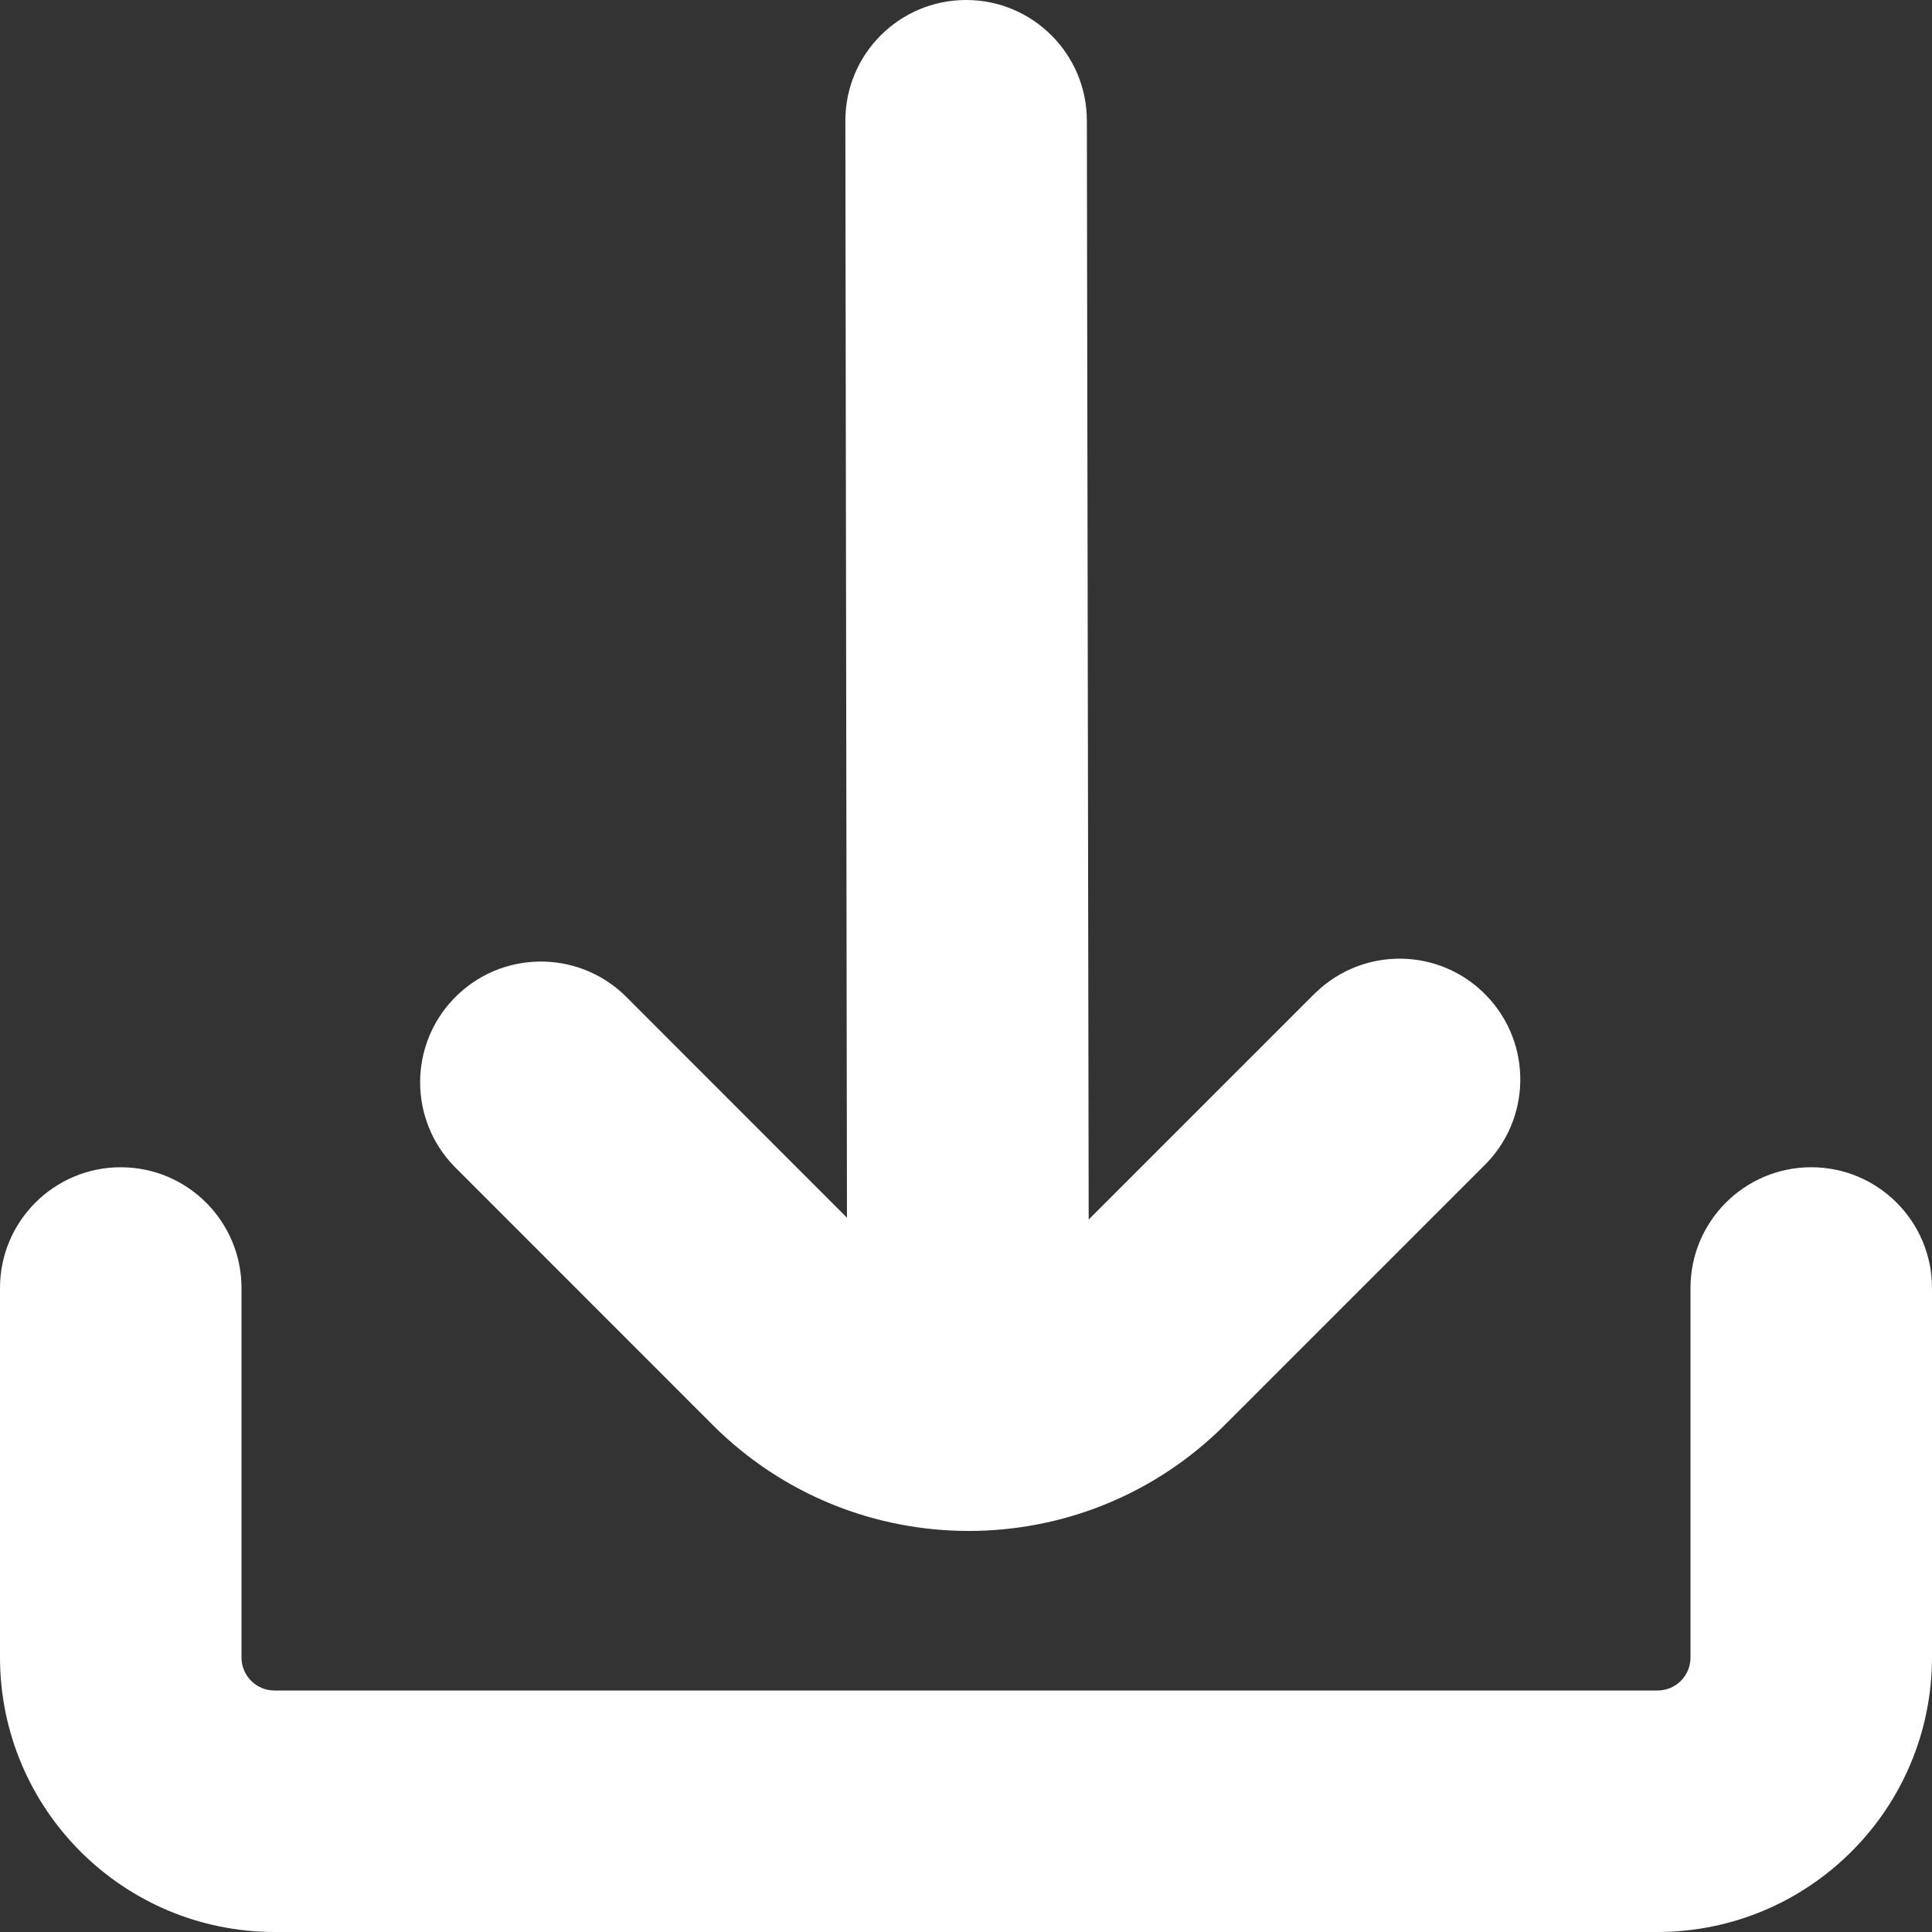
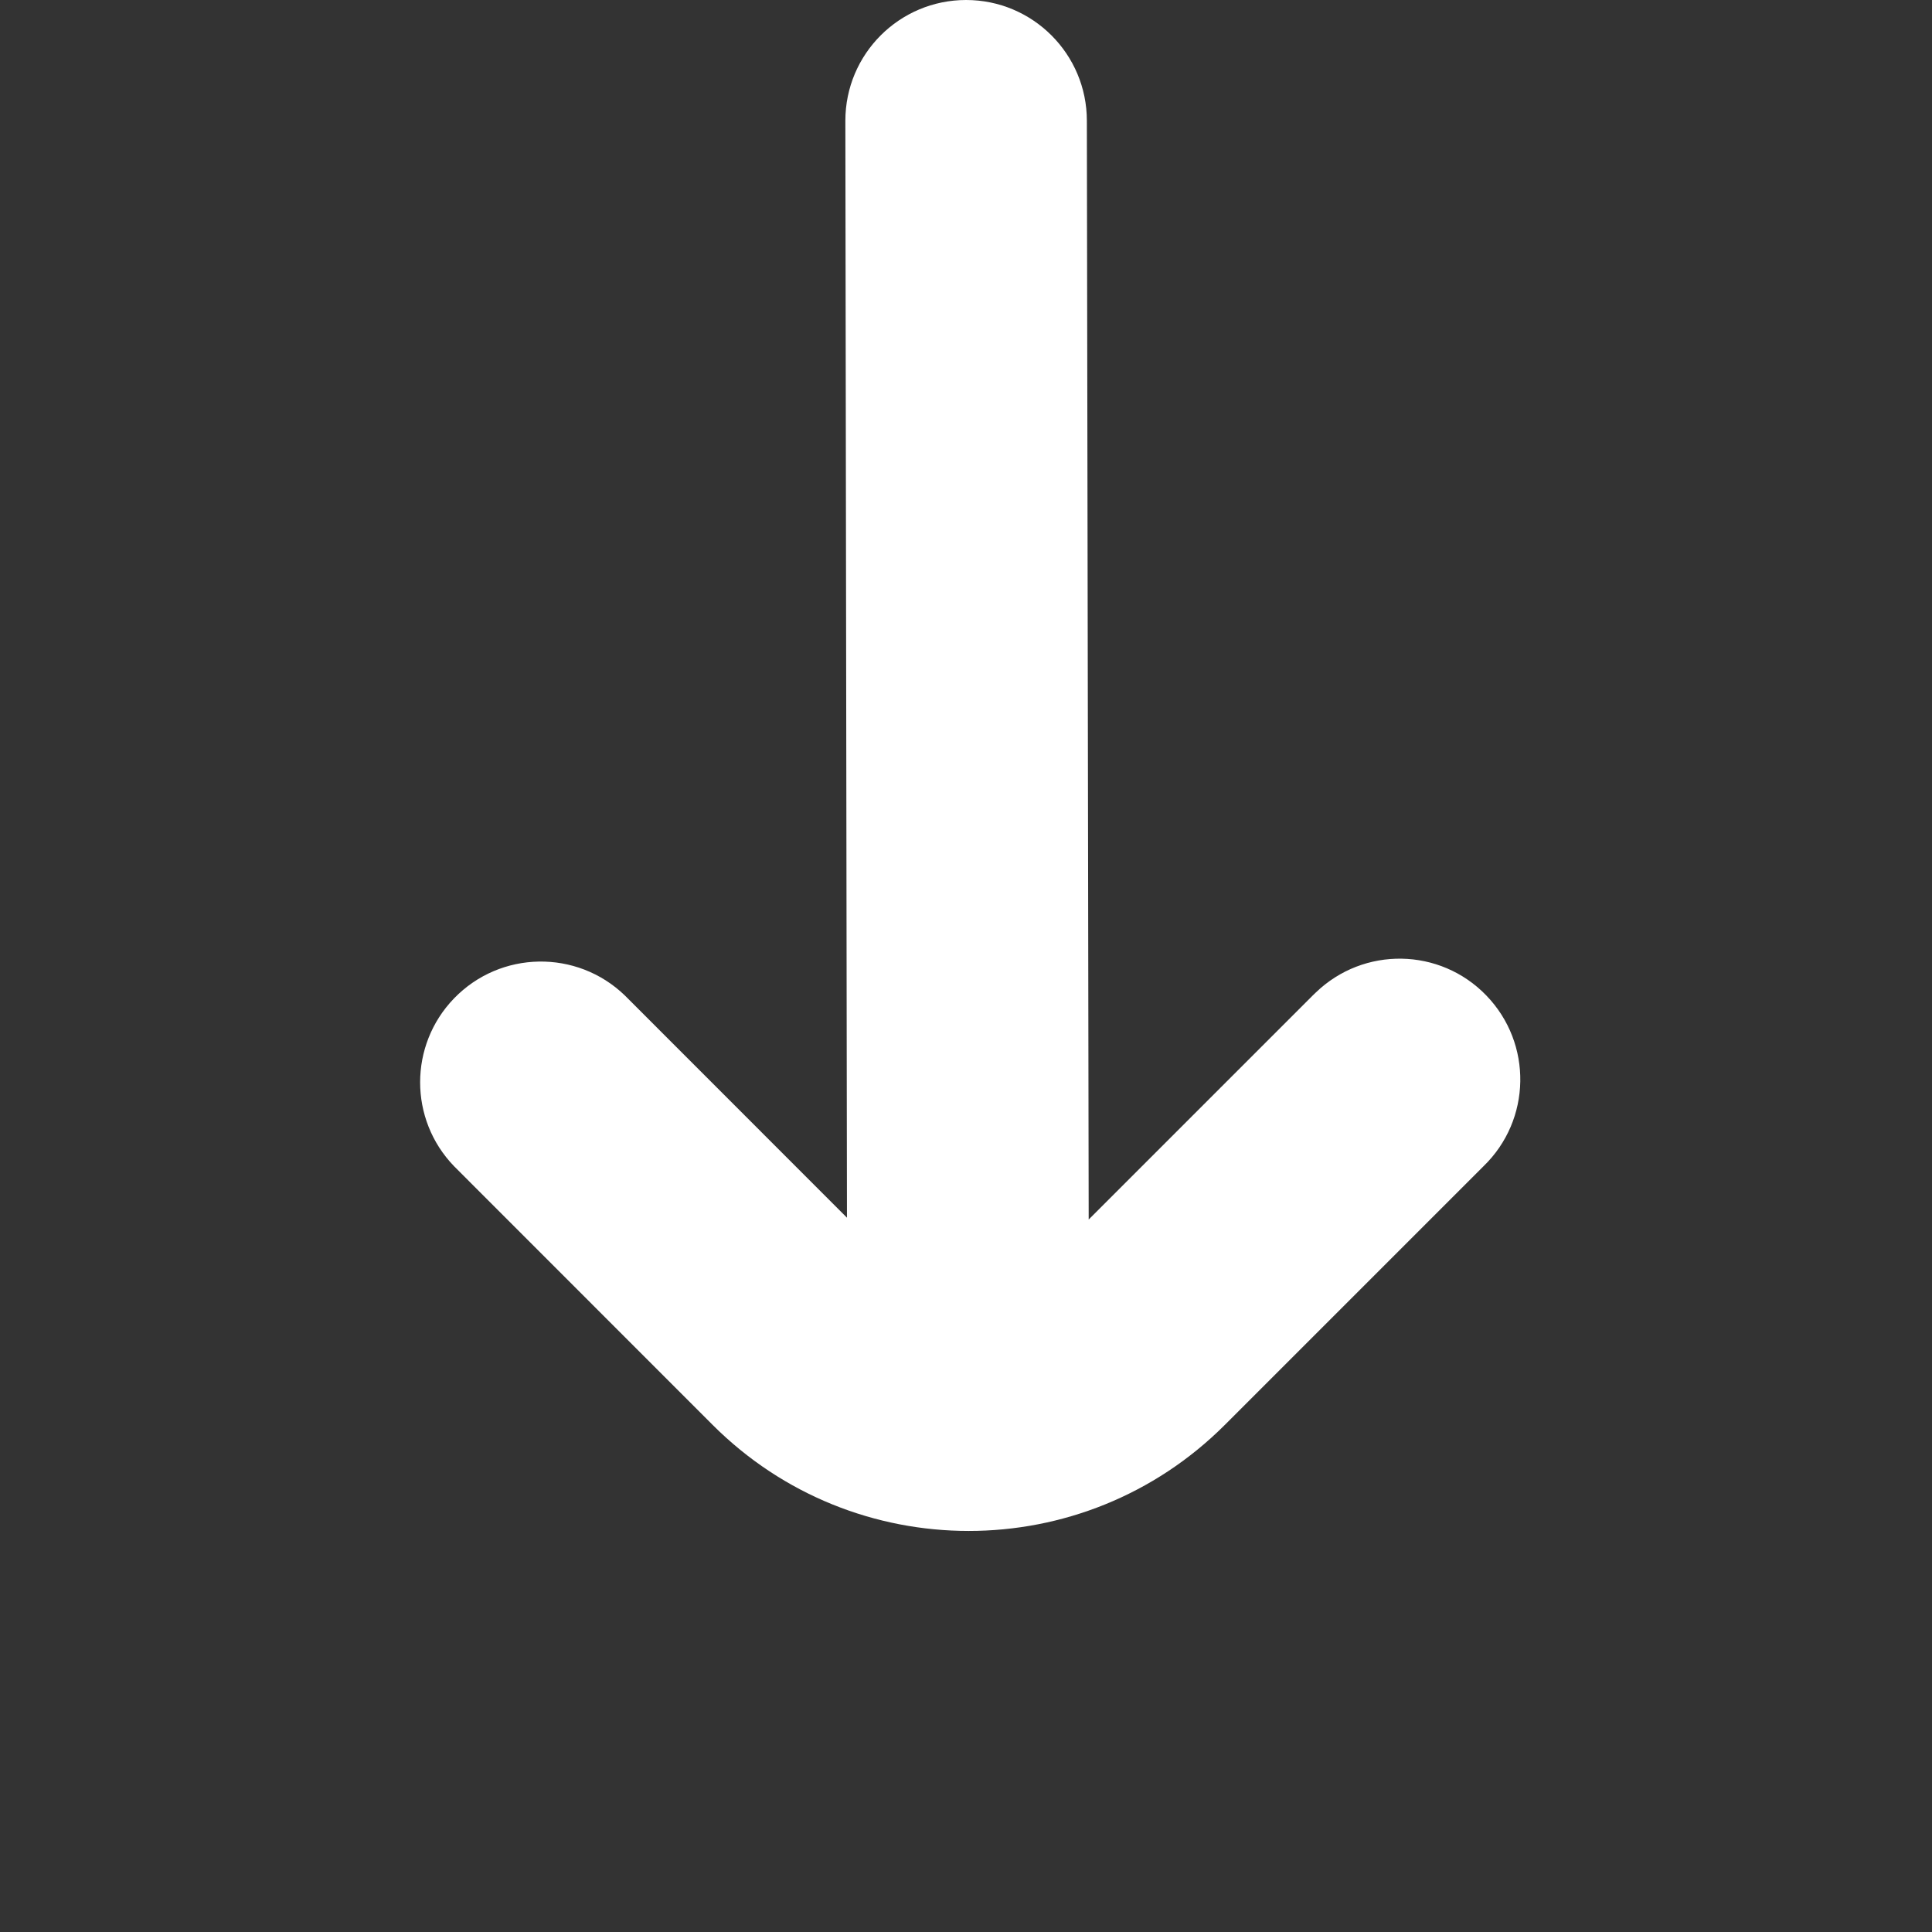
<svg xmlns="http://www.w3.org/2000/svg" width="18" height="18" viewBox="0 0 18 18" fill="none">
  <rect x="0" y="0" width="18" height="18" fill="#333333" stroke="none" />
  <g clip-path="url(#clip0_95_2091)">
    <path d="M6.639 13.275C7.957 14.593 10.094 14.593 11.412 13.275L11.412 13.275L13.821 10.866C14.268 10.434 14.28 9.722 13.848 9.275C13.417 8.828 12.705 8.816 12.258 9.248C12.248 9.257 12.239 9.266 12.23 9.275L10.143 11.362L10.126 1.125C10.126 0.504 9.622 0 9.001 0C8.379 0 7.876 0.504 7.876 1.125L7.891 11.345L5.821 9.274C5.374 8.843 4.662 8.855 4.23 9.302C3.809 9.738 3.809 10.429 4.23 10.865L6.639 13.275Z" fill="white" />
-     <path d="M16.875 10.875C16.254 10.875 15.75 11.379 15.75 12V15.443C15.75 15.613 15.613 15.75 15.443 15.75H2.557C2.388 15.75 2.25 15.613 2.25 15.443V12C2.25 11.379 1.746 10.875 1.125 10.875C0.504 10.875 0 11.379 0 12V15.443C0.002 16.855 1.145 17.998 2.557 18H15.443C16.855 17.998 17.998 16.855 18 15.443V12C18 11.379 17.496 10.875 16.875 10.875Z" fill="white" />
  </g>
  <defs>
    <clipPath id="clip0_95_2091">
      <rect width="18" height="18" fill="white" />
    </clipPath>
  </defs>
</svg>